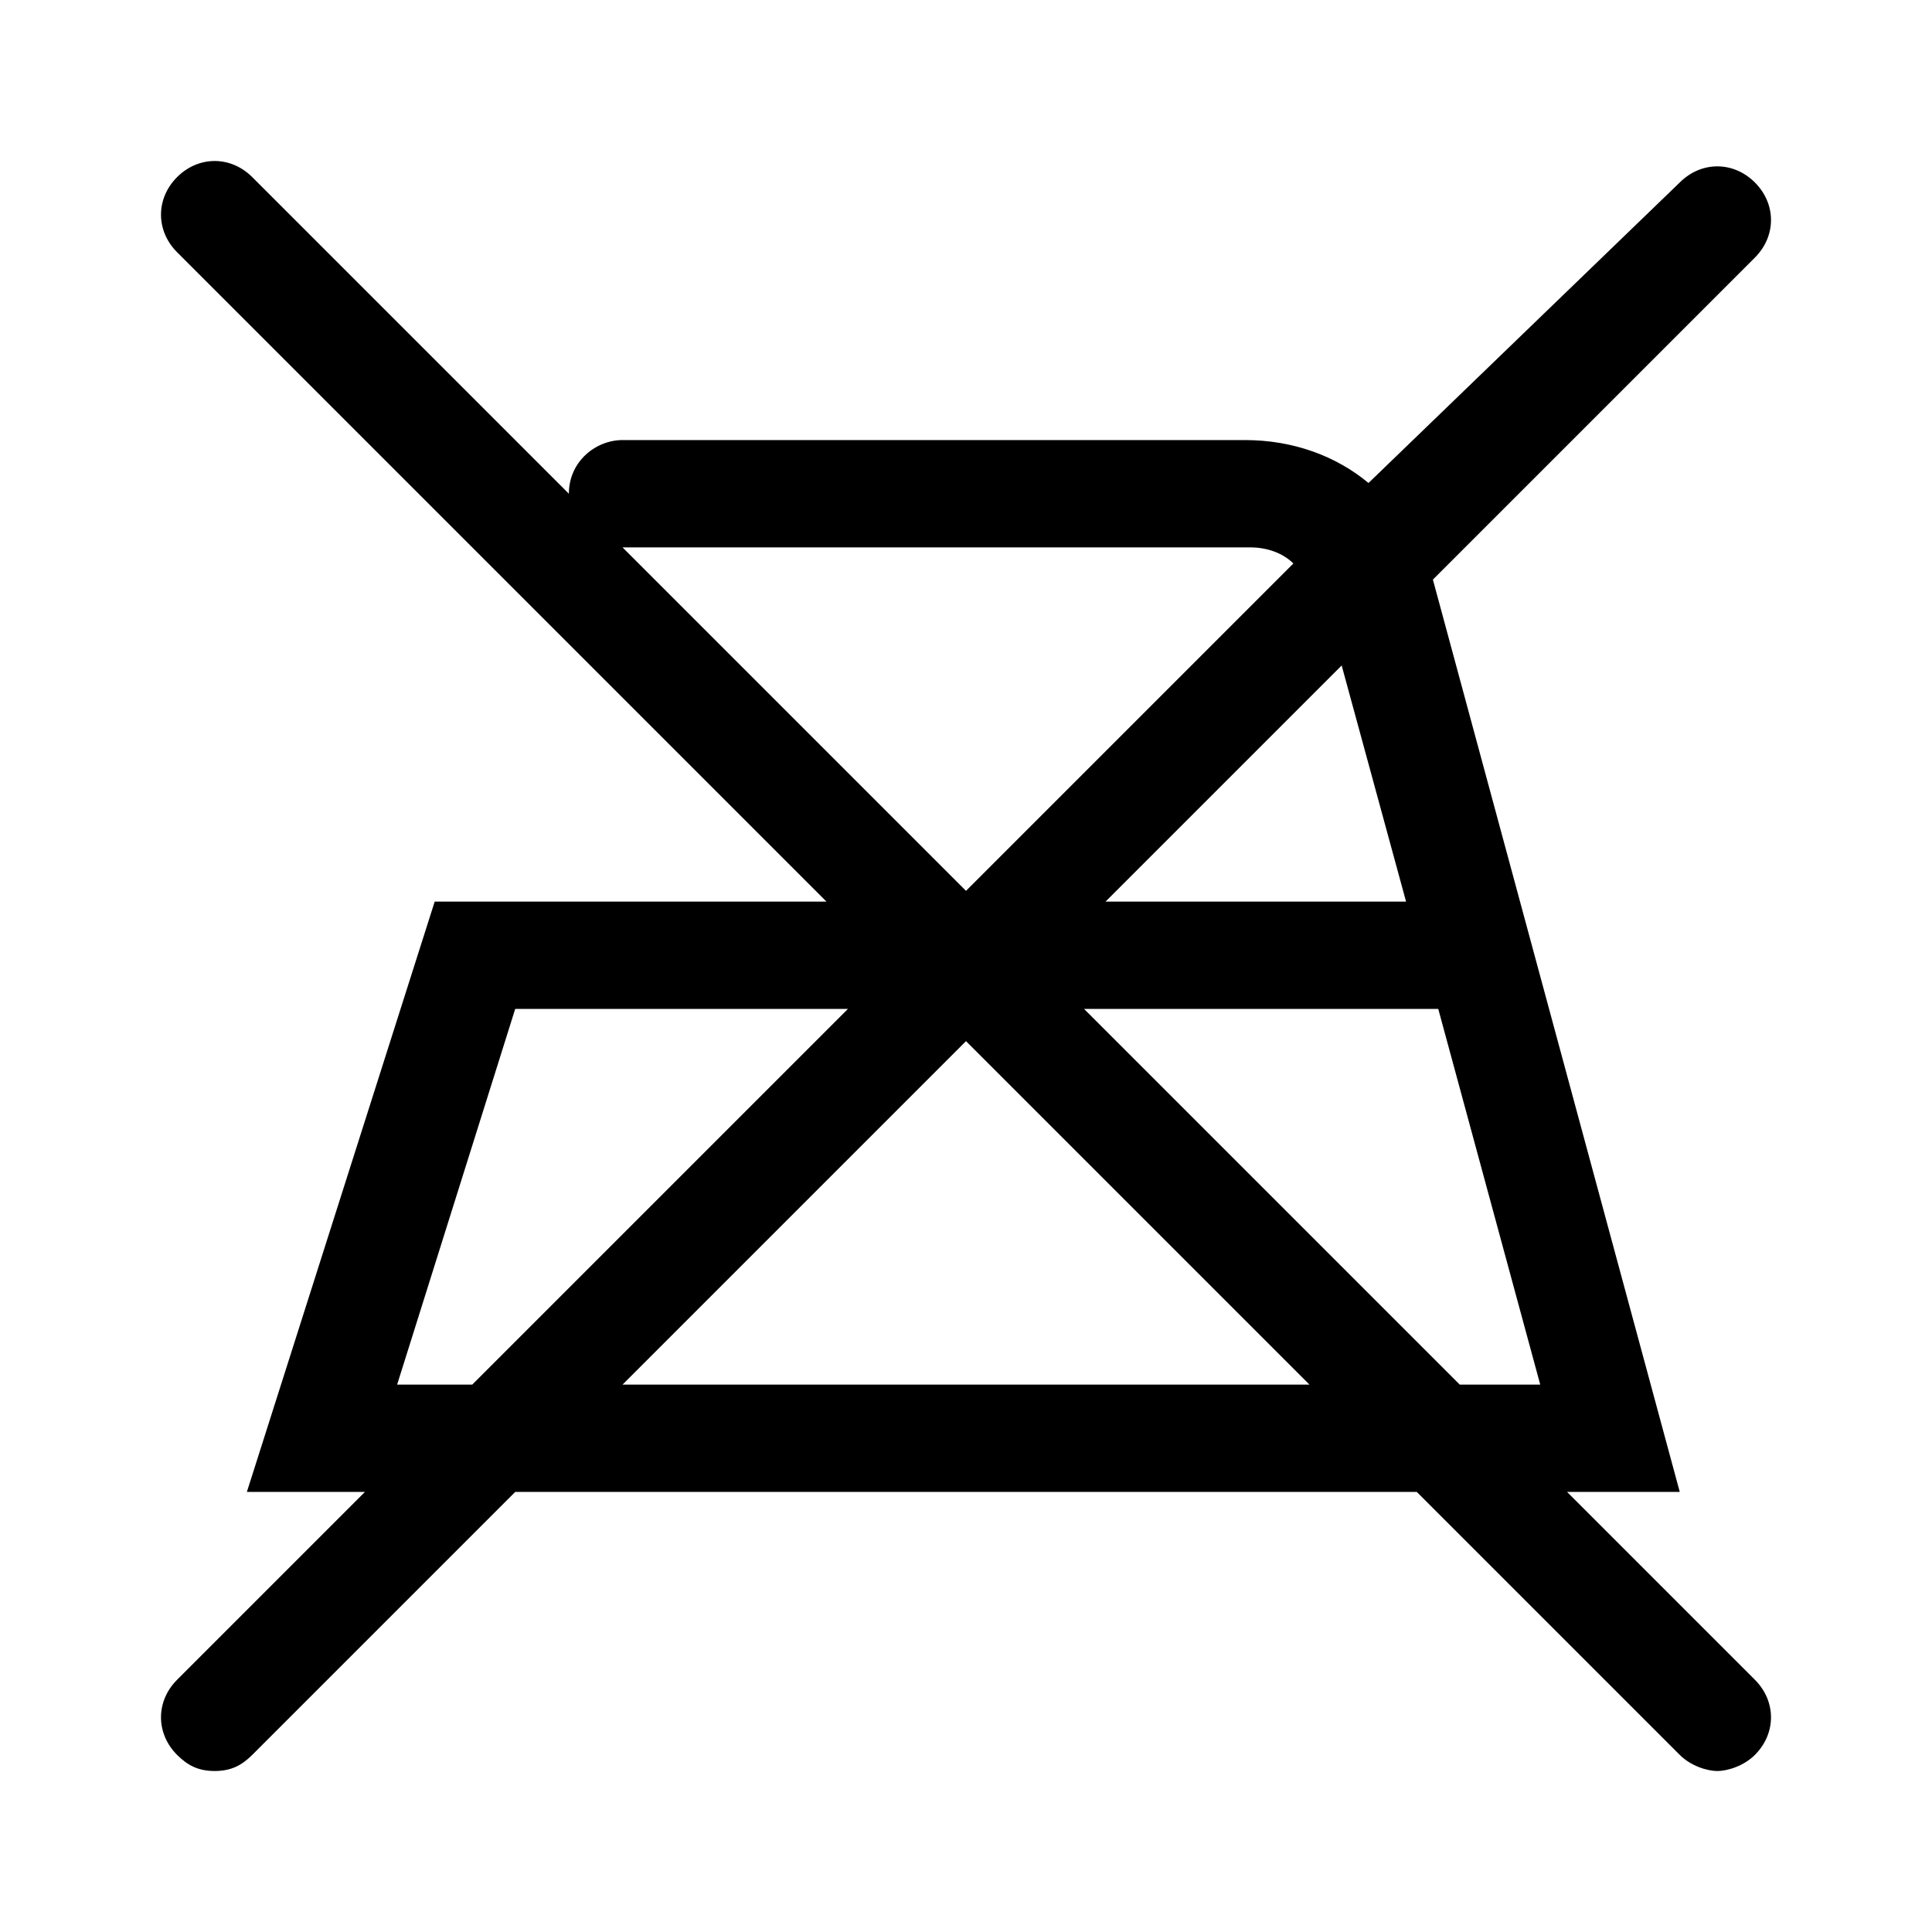
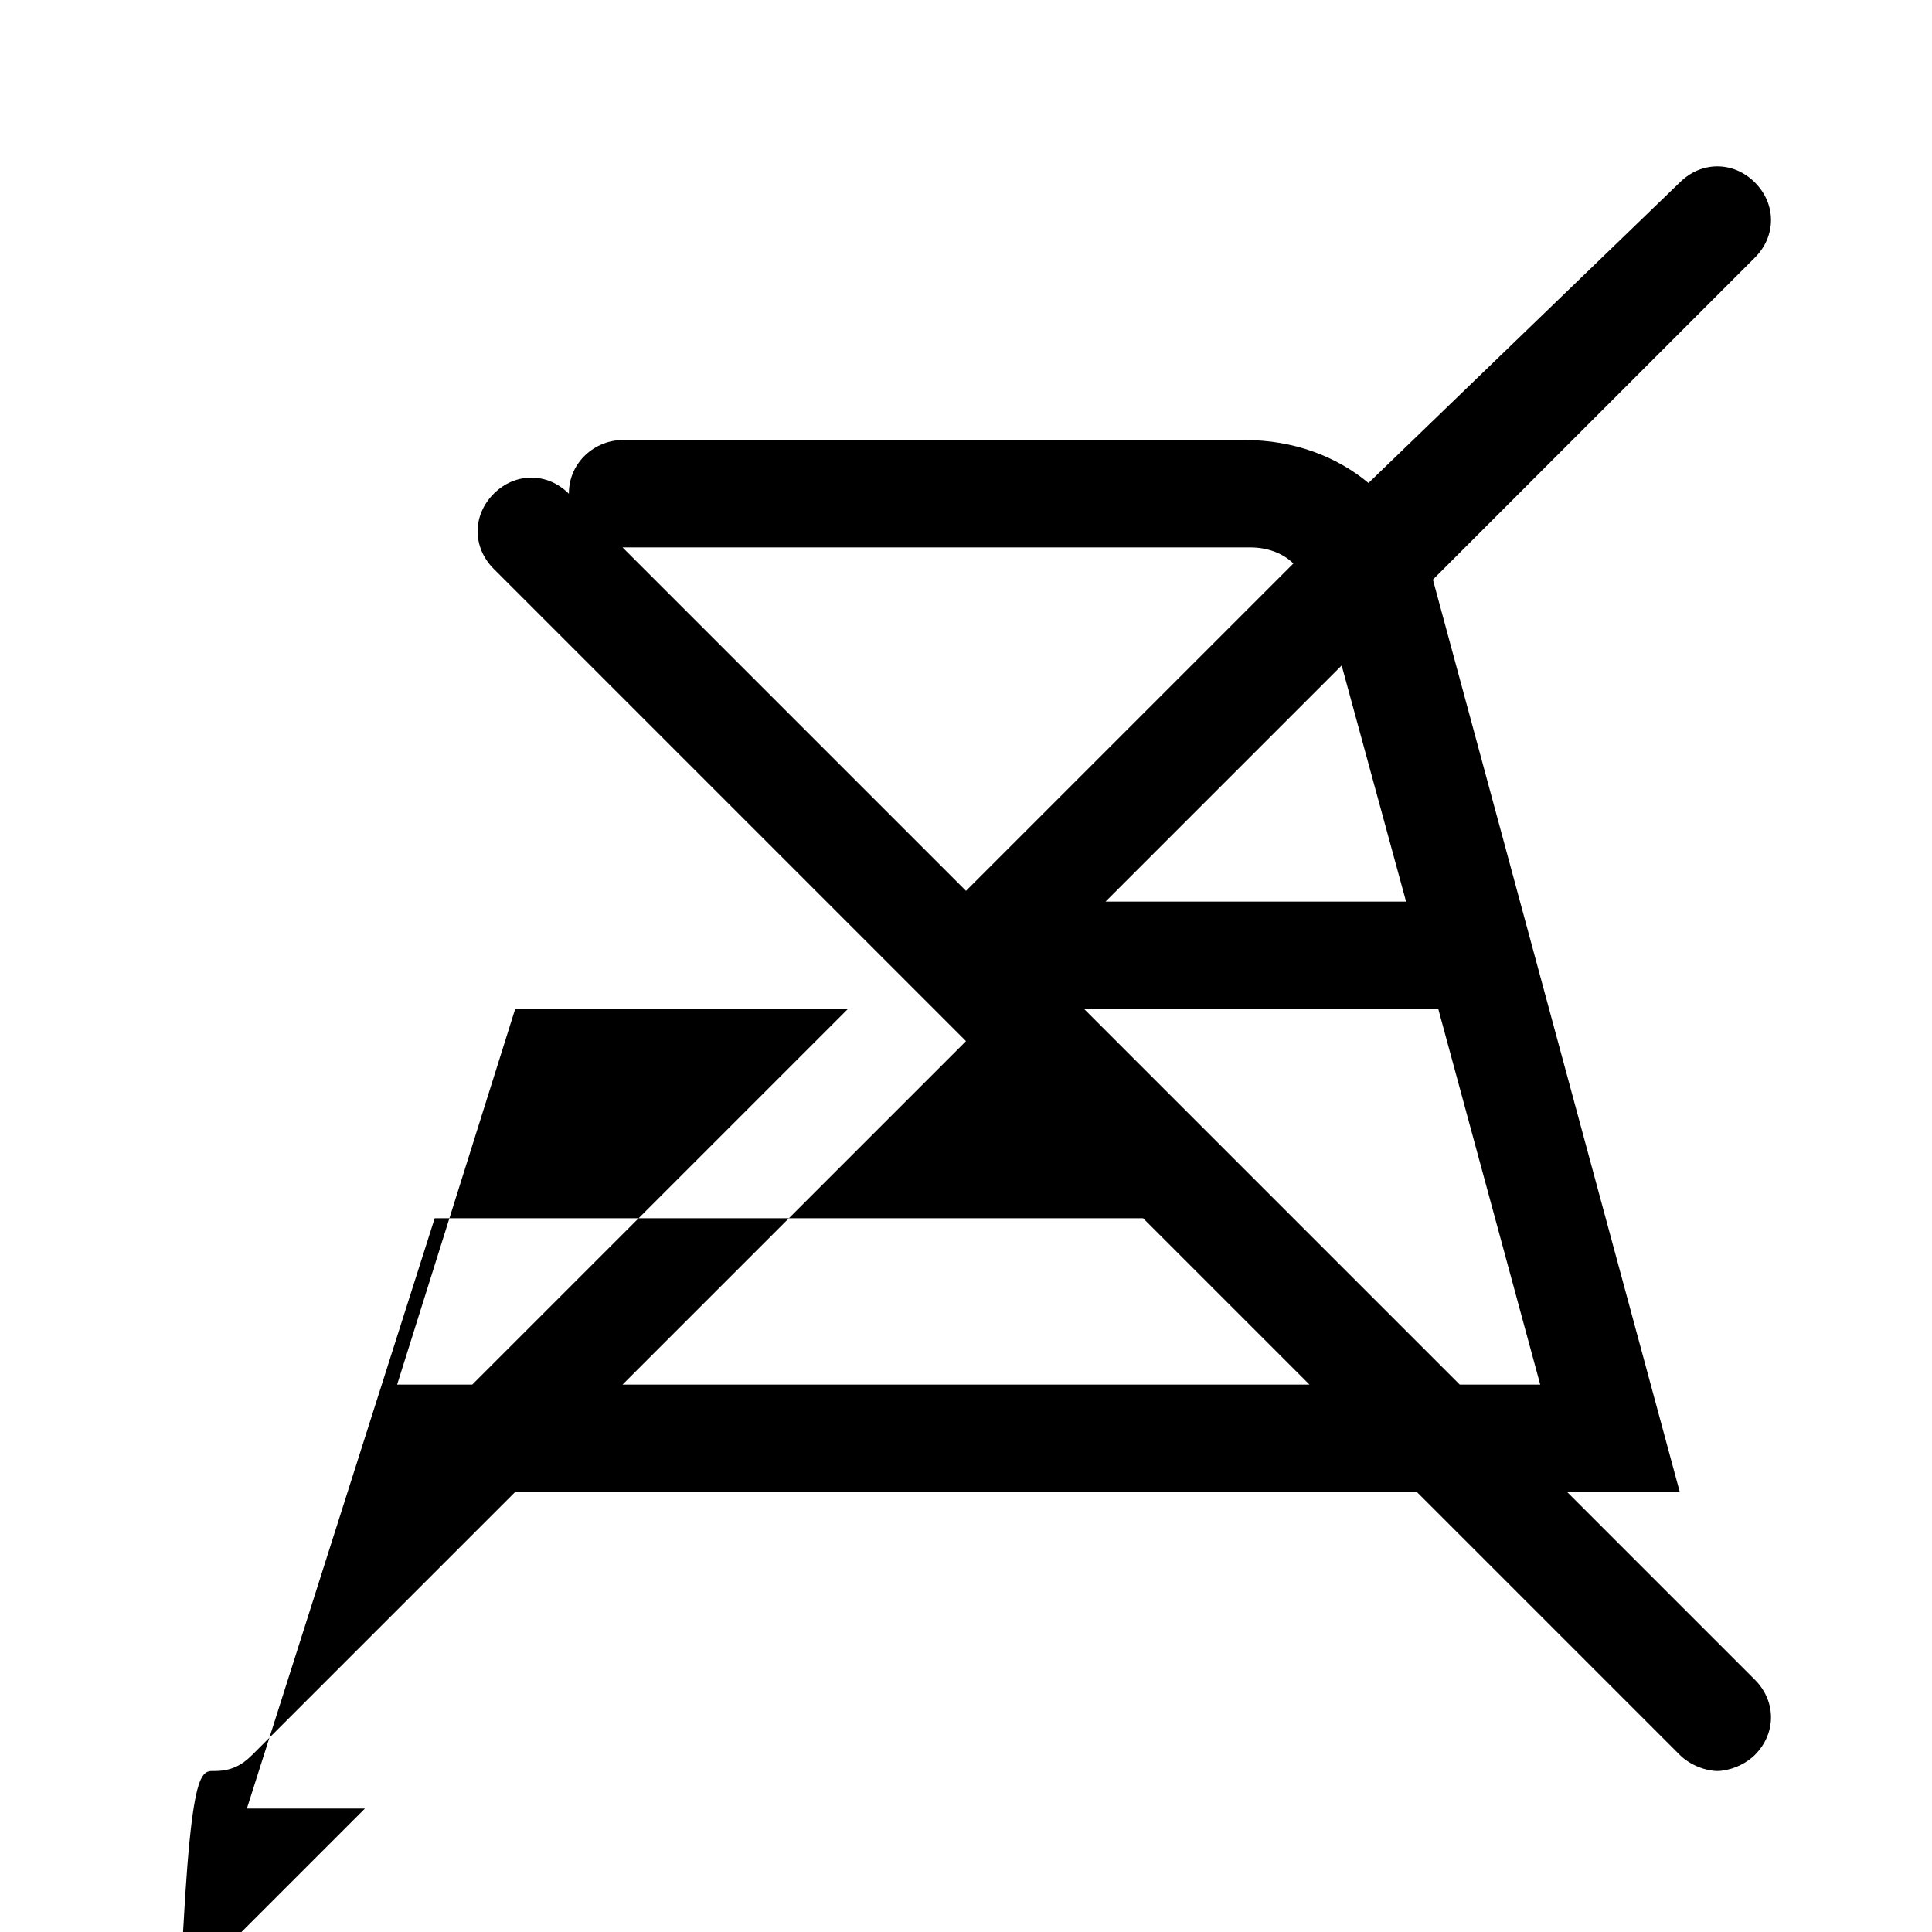
<svg xmlns="http://www.w3.org/2000/svg" version="1.1" id="Layer_2" x="0px" y="0px" viewBox="0 0 36 36" style="enable-background:new 0 0 36 36;" xml:space="preserve">
  <g>
-     <path d="M29.2,27.8h2.1l-4.6-17c0,0,0,0,0,0l6-6c0.4-0.4,0.4-1,0-1.4s-1-0.4-1.4,0L25.5,9c-0.6-0.5-1.4-0.8-2.3-0.8H11.6   c-0.5,0-1,0.4-1,1L4.7,3.3c-0.4-0.4-1-0.4-1.4,0s-0.4,1,0,1.4l12.1,12.1H8.1l-3.5,11h2.2l-3.5,3.5c-0.4,0.4-0.4,1,0,1.4   C3.5,32.9,3.7,33,4,33s0.5-0.1,0.7-0.3l4.9-4.9h16.8l4.9,4.9c0.2,0.2,0.5,0.3,0.7,0.3s0.5-0.1,0.7-0.3c0.4-0.4,0.4-1,0-1.4   L29.2,27.8z M26.8,18.8l1.9,7h-1.5l-7-7H26.8z M26.2,16.8h-5.6l4.4-4.4L26.2,16.8z M23.3,10.2c0.3,0,0.6,0.1,0.8,0.3L18,16.6   l-6.4-6.4H23.3z M7.4,25.8l2.2-7h6.2l-7,7H7.4z M11.6,25.8l6.4-6.4l6.4,6.4H11.6z" />
+     <path d="M29.2,27.8h2.1l-4.6-17c0,0,0,0,0,0l6-6c0.4-0.4,0.4-1,0-1.4s-1-0.4-1.4,0L25.5,9c-0.6-0.5-1.4-0.8-2.3-0.8H11.6   c-0.5,0-1,0.4-1,1c-0.4-0.4-1-0.4-1.4,0s-0.4,1,0,1.4l12.1,12.1H8.1l-3.5,11h2.2l-3.5,3.5c-0.4,0.4-0.4,1,0,1.4   C3.5,32.9,3.7,33,4,33s0.5-0.1,0.7-0.3l4.9-4.9h16.8l4.9,4.9c0.2,0.2,0.5,0.3,0.7,0.3s0.5-0.1,0.7-0.3c0.4-0.4,0.4-1,0-1.4   L29.2,27.8z M26.8,18.8l1.9,7h-1.5l-7-7H26.8z M26.2,16.8h-5.6l4.4-4.4L26.2,16.8z M23.3,10.2c0.3,0,0.6,0.1,0.8,0.3L18,16.6   l-6.4-6.4H23.3z M7.4,25.8l2.2-7h6.2l-7,7H7.4z M11.6,25.8l6.4-6.4l6.4,6.4H11.6z" />
  </g>
</svg>